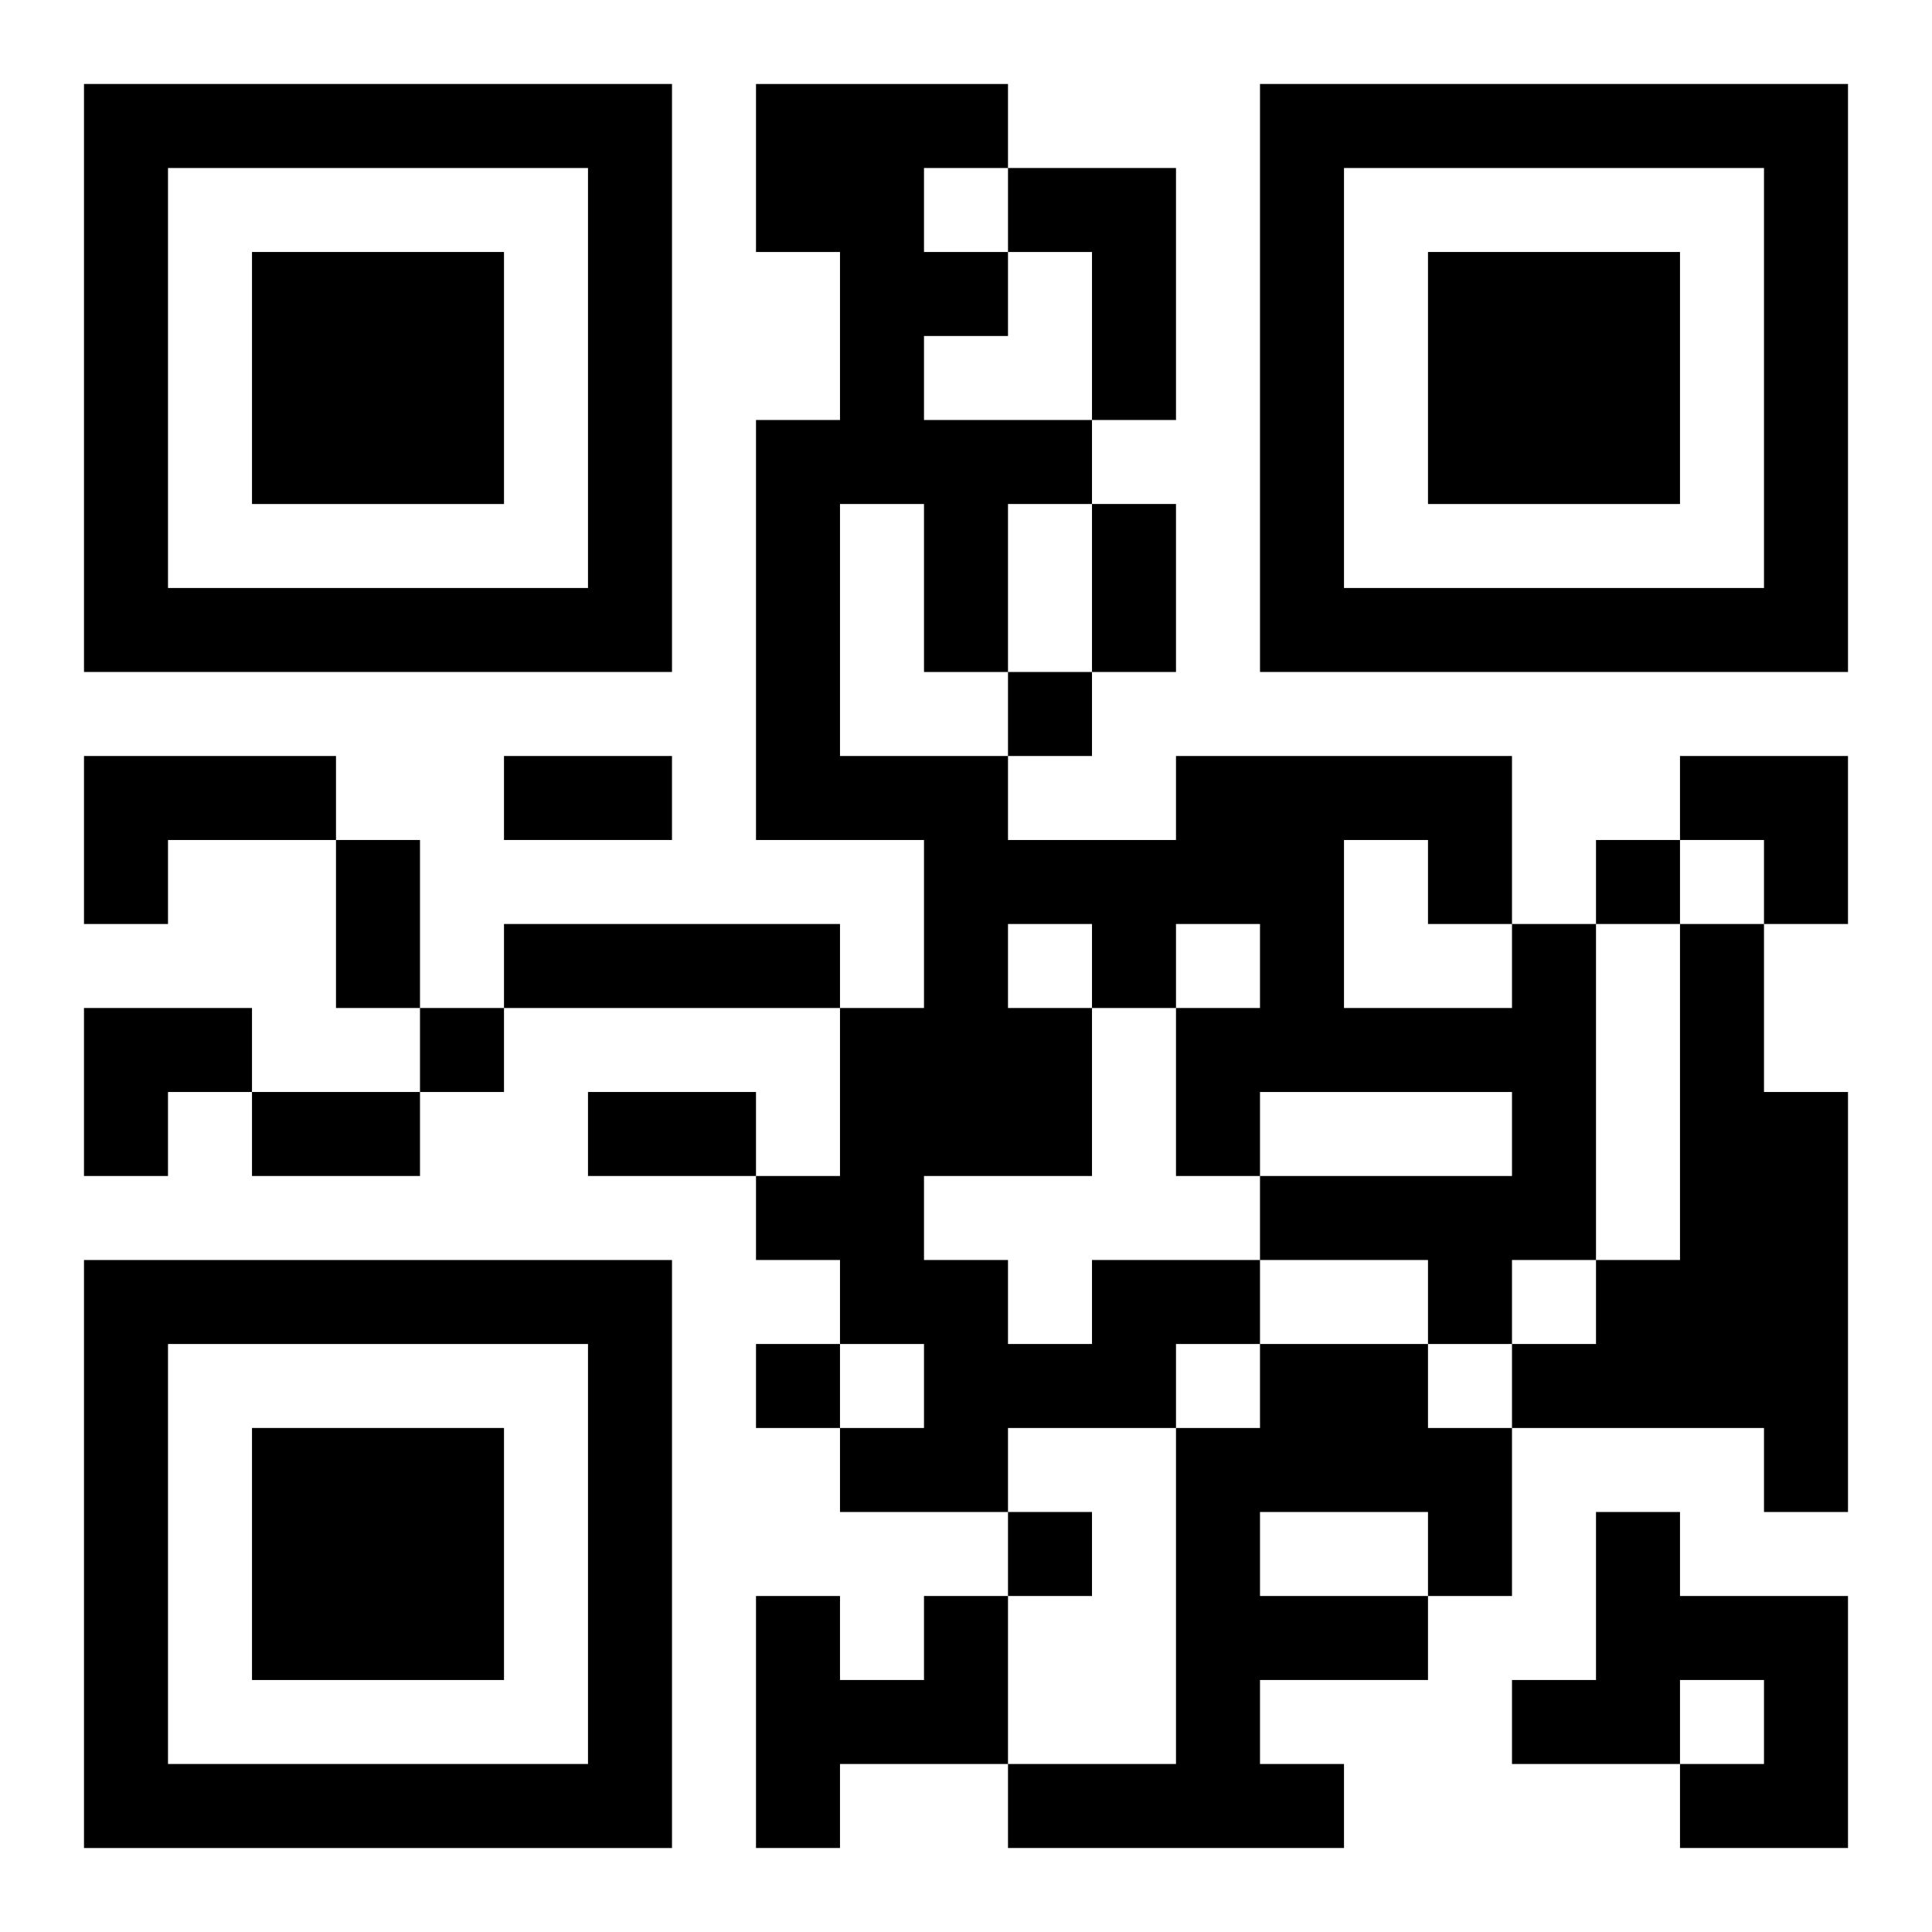
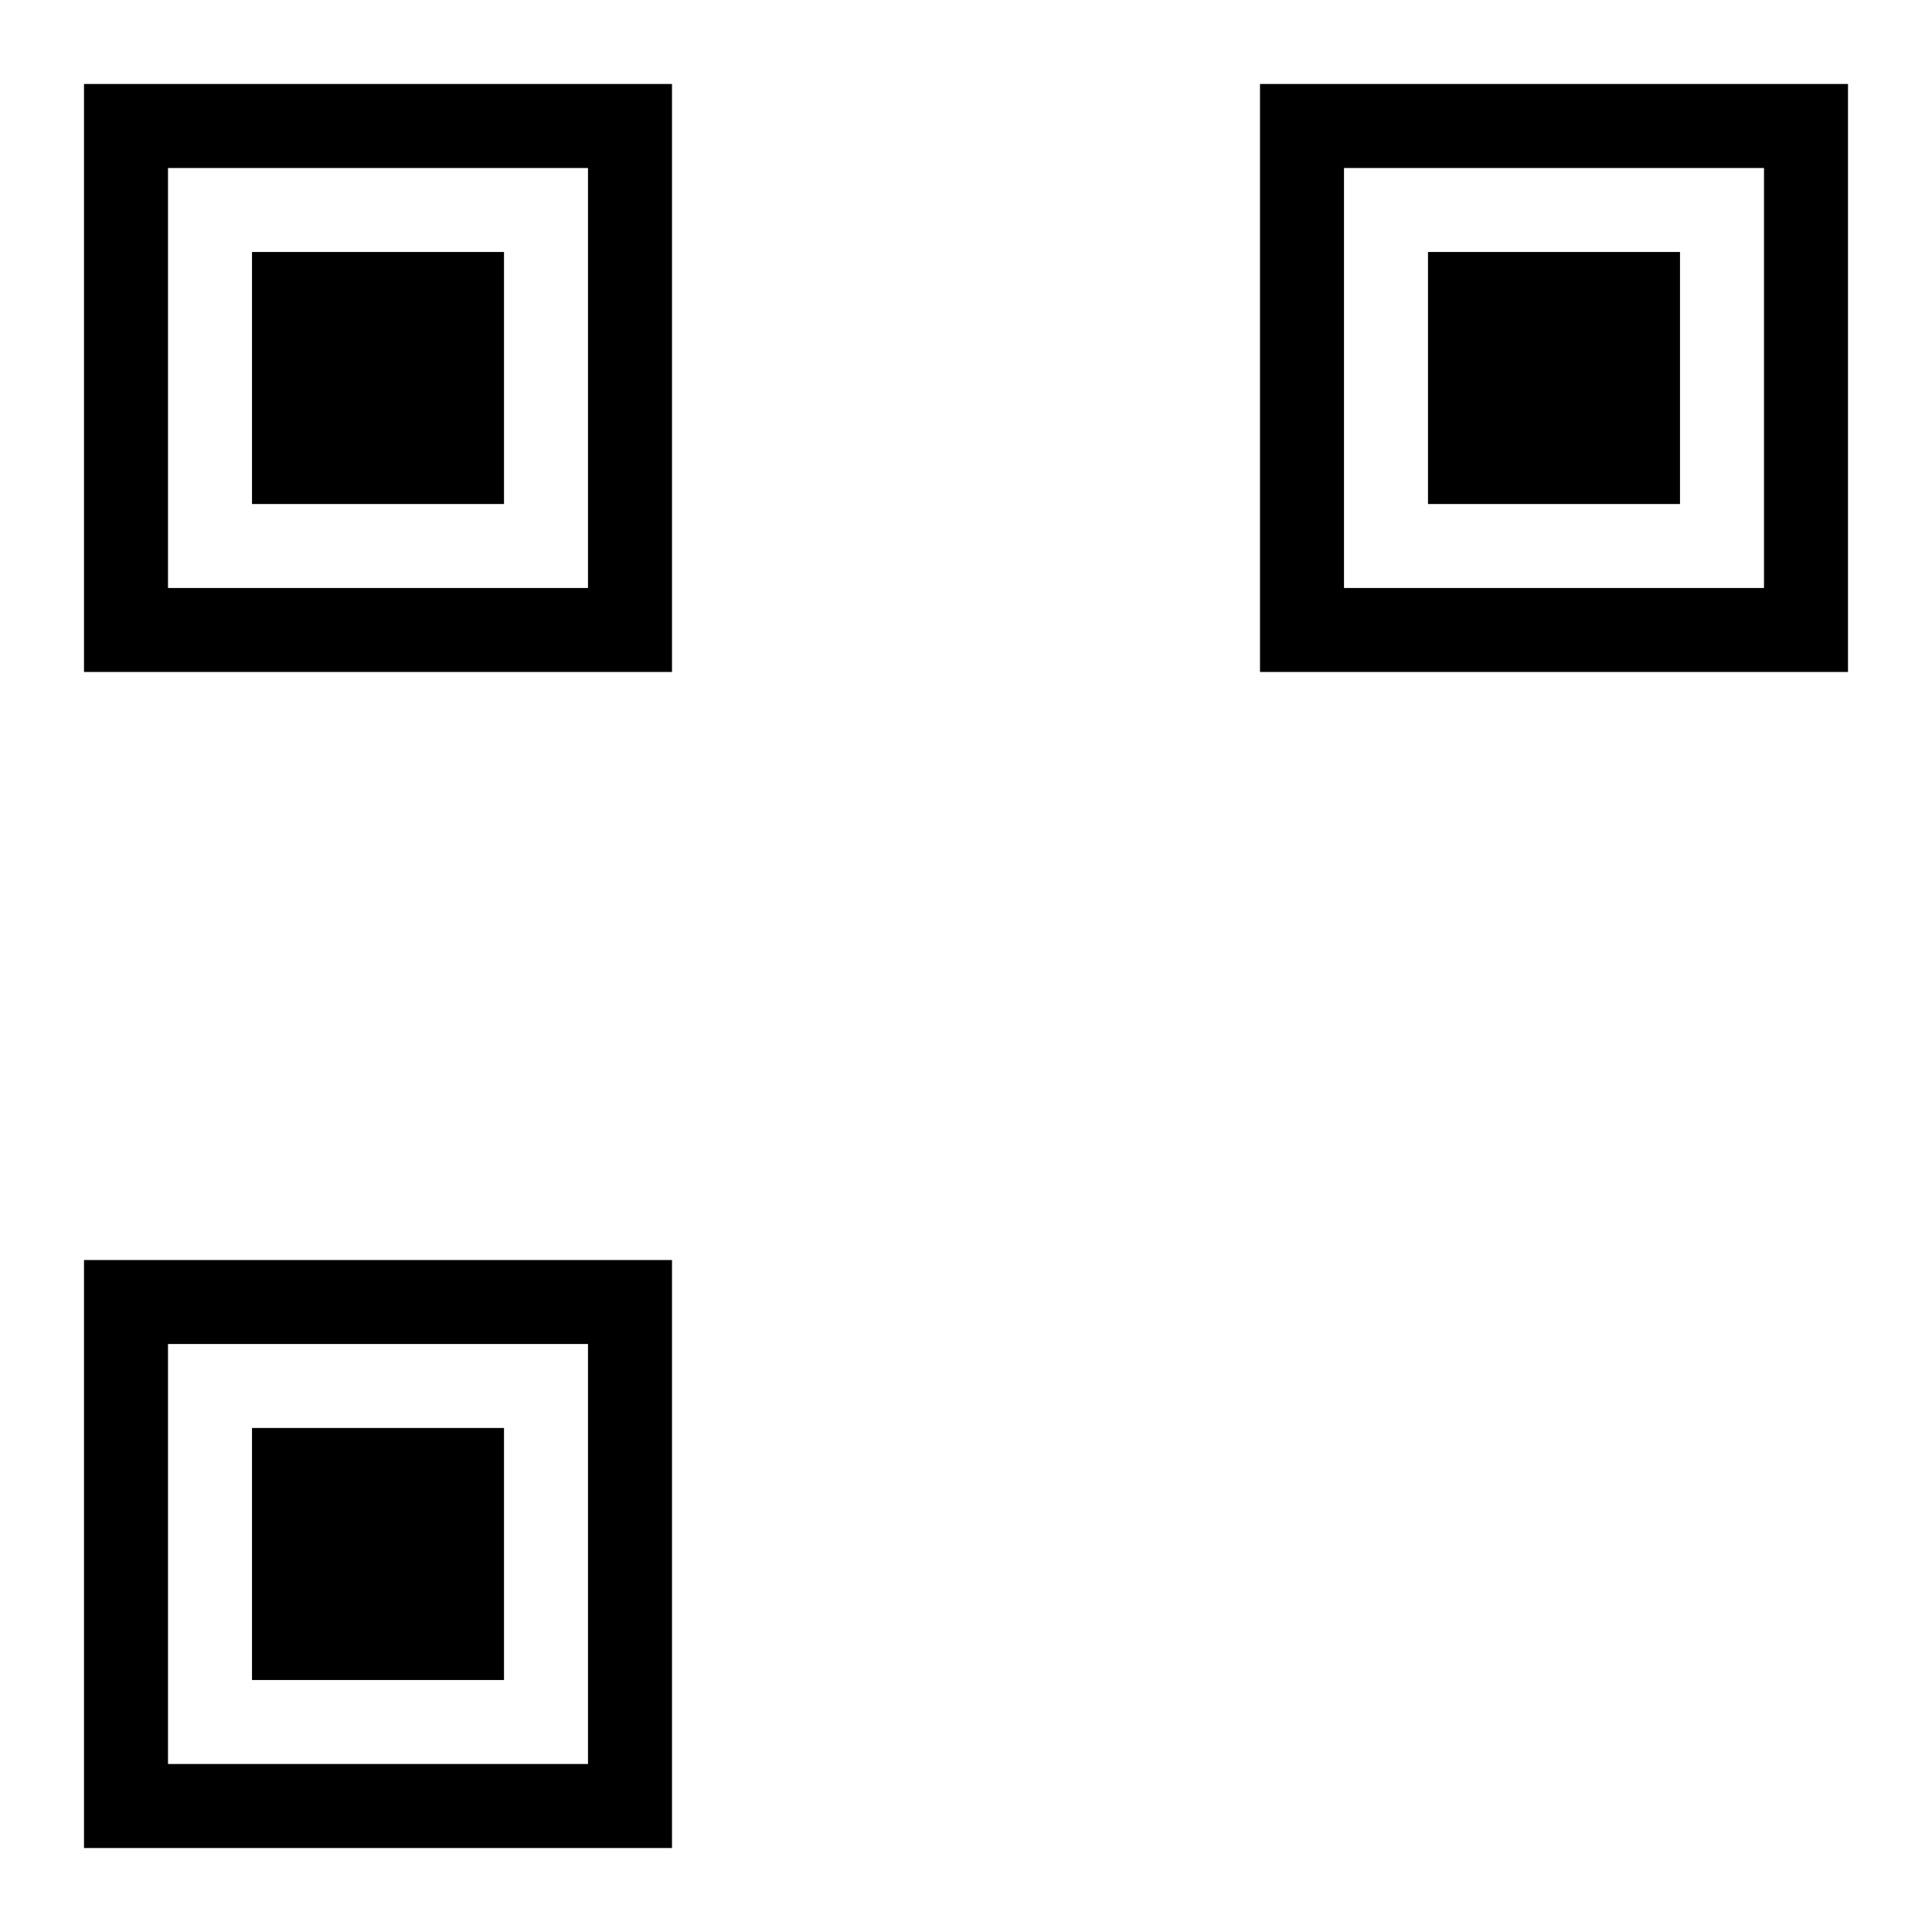
<svg xmlns="http://www.w3.org/2000/svg" xmlns:xlink="http://www.w3.org/1999/xlink" width="250" height="250" baseProfile="full" version="1.1" viewBox="-1 -1 23 23">
  <symbol id="a">
-     <path d="m0 7v7h7v-7h-7zm1 1h5v5h-5v-5zm1 1v3h3v-3h-3z" />
+     <path d="m0 7v7h7v-7h-7zm1 1h5v5h-5v-5zm1 1v3h3v-3z" />
  </symbol>
  <use y="-7" xlink:href="#a" />
  <use y="7" xlink:href="#a" />
  <use x="14" y="-7" xlink:href="#a" />
-   <path d="m11 1h2v3h-1v-2h-1v-1m-11 7h3v1h-2v1h-1v-2m5 2h4v1h-4v-1m14 0h1v2h1v5h-1v-1h-3v-1h1v-1h1v-4m-7 4h2v1h-1v1h-2v1h-2v-1h1v-1h-1v-1h-1v-1h1v-2h1v-2h-2v-5h1v-2h-1v-2h3v1h-1v1h1v1h-1v1h2v1h-1v2h-1v-2h-1v3h2v1h2v-1h4v2h1v4h-1v1h-1v-1h-2v-1h3v-1h-3v1h-1v-2h1v-1h-1v1h-1v2h-2v1h1v1h1v-1m3-5v2h2v-1h-1v-1h-1m-4 1v1h1v-1h-1m3 5h2v1h1v2h-1v1h-2v1h1v1h-4v-1h2v-4h1v-1m0 2v1h2v-1h-2m4 0h1v1h2v3h-2v-1h1v-1h-1v1h-2v-1h1v-2m-8 1h1v2h-2v1h-1v-3h1v1h1v-1m1-11v1h1v-1h-1m7 2v1h1v-1h-1m-14 2v1h1v-1h-1m4 4v1h1v-1h-1m3 2v1h1v-1h-1m1-12h1v2h-1v-2m-7 3h2v1h-2v-1m-2 1h1v2h-1v-2m-1 3h2v1h-2v-1m4 0h2v1h-2v-1m13-4h2v2h-1v-1h-1zm-19 3h2v1h-1v1h-1z" />
</svg>